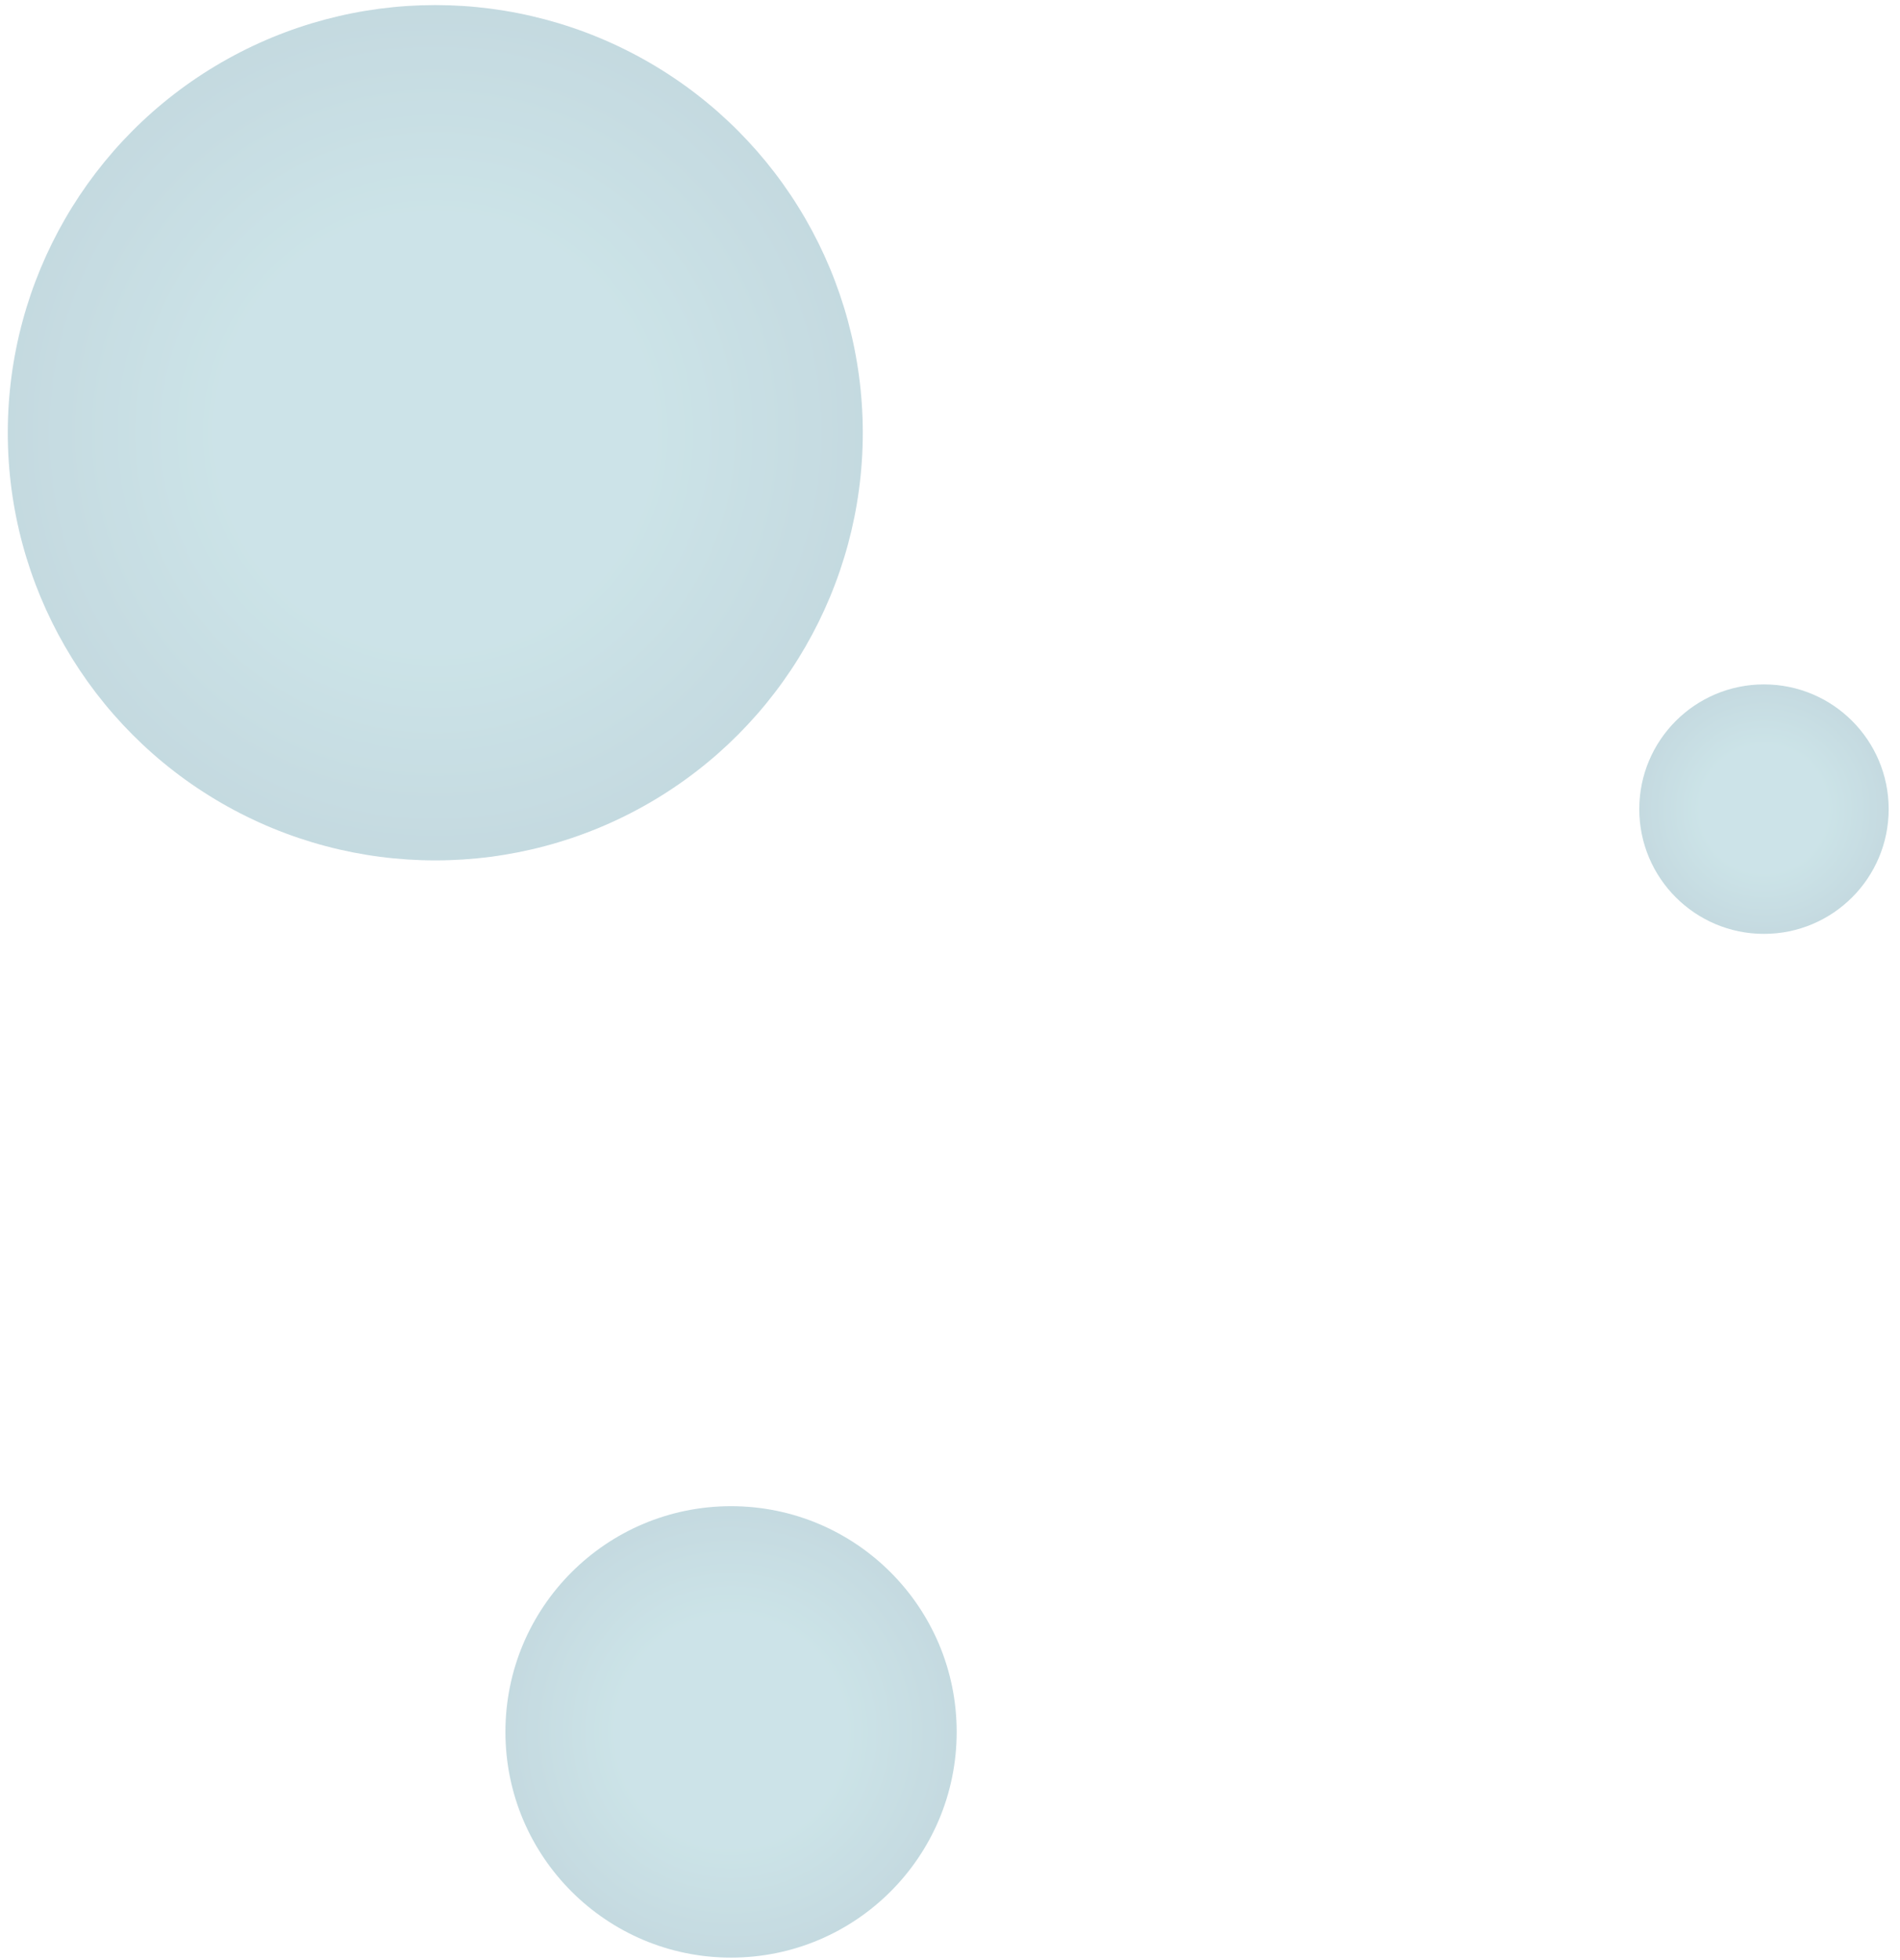
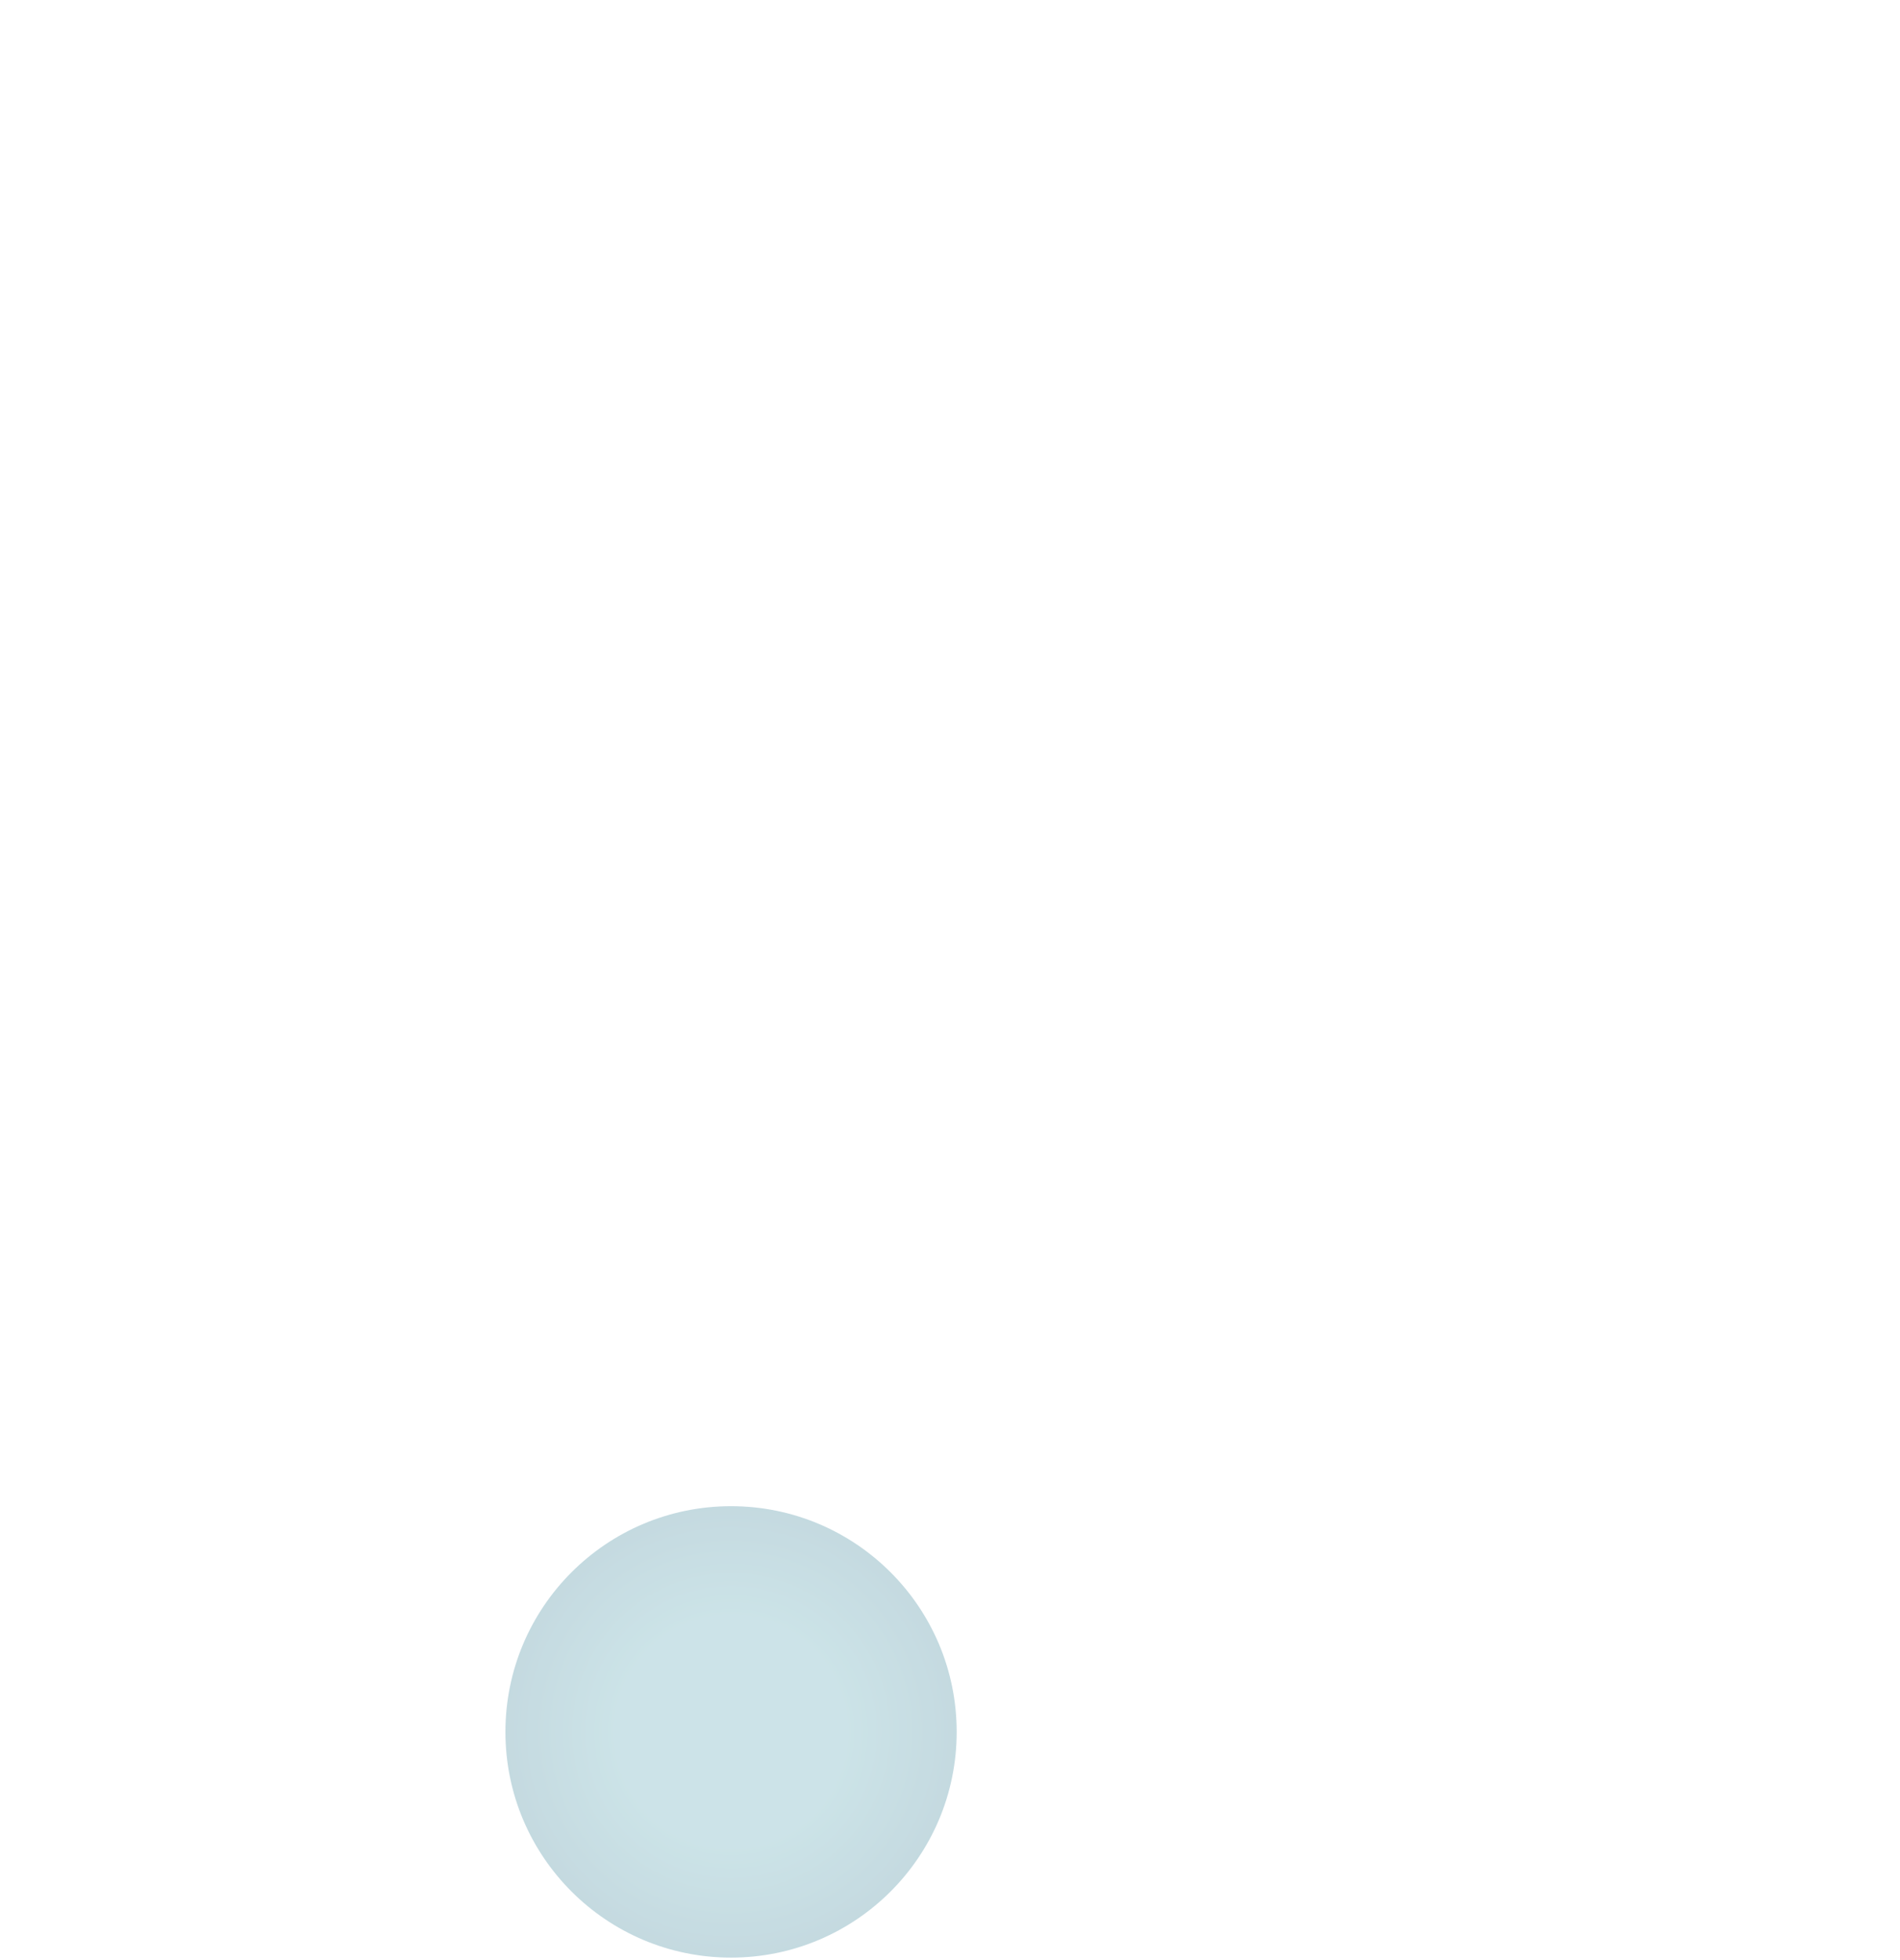
<svg xmlns="http://www.w3.org/2000/svg" width="160" height="165" viewBox="0 0 160 165" fill="none">
  <g opacity="0.4">
    <circle cx="61.562" cy="145.791" r="19" fill="url(#paint0_radial_5049_4931)" fill-opacity="0.6" />
-     <circle cx="148.545" cy="68.113" r="10.5" fill="url(#paint1_radial_5049_4931)" fill-opacity="0.6" />
-     <circle cx="36.655" cy="36.428" r="36" fill="url(#paint2_radial_5049_4931)" fill-opacity="0.6" />
  </g>
  <defs>
    <radialGradient id="paint0_radial_5049_4931" cx="0" cy="0" r="1" gradientUnits="userSpaceOnUse" gradientTransform="translate(61.562 145.791) rotate(90) scale(19)">
      <stop offset="0.52" stop-color="#288A9C" />
      <stop offset="1" stop-color="#0A627D" />
    </radialGradient>
    <radialGradient id="paint1_radial_5049_4931" cx="0" cy="0" r="1" gradientUnits="userSpaceOnUse" gradientTransform="translate(148.545 68.113) rotate(90) scale(10.5)">
      <stop offset="0.52" stop-color="#288A9C" />
      <stop offset="1" stop-color="#0A627D" />
    </radialGradient>
    <radialGradient id="paint2_radial_5049_4931" cx="0" cy="0" r="1" gradientUnits="userSpaceOnUse" gradientTransform="translate(36.655 36.428) rotate(90) scale(36)">
      <stop offset="0.52" stop-color="#288A9C" />
      <stop offset="1" stop-color="#0A627D" />
    </radialGradient>
  </defs>
</svg>